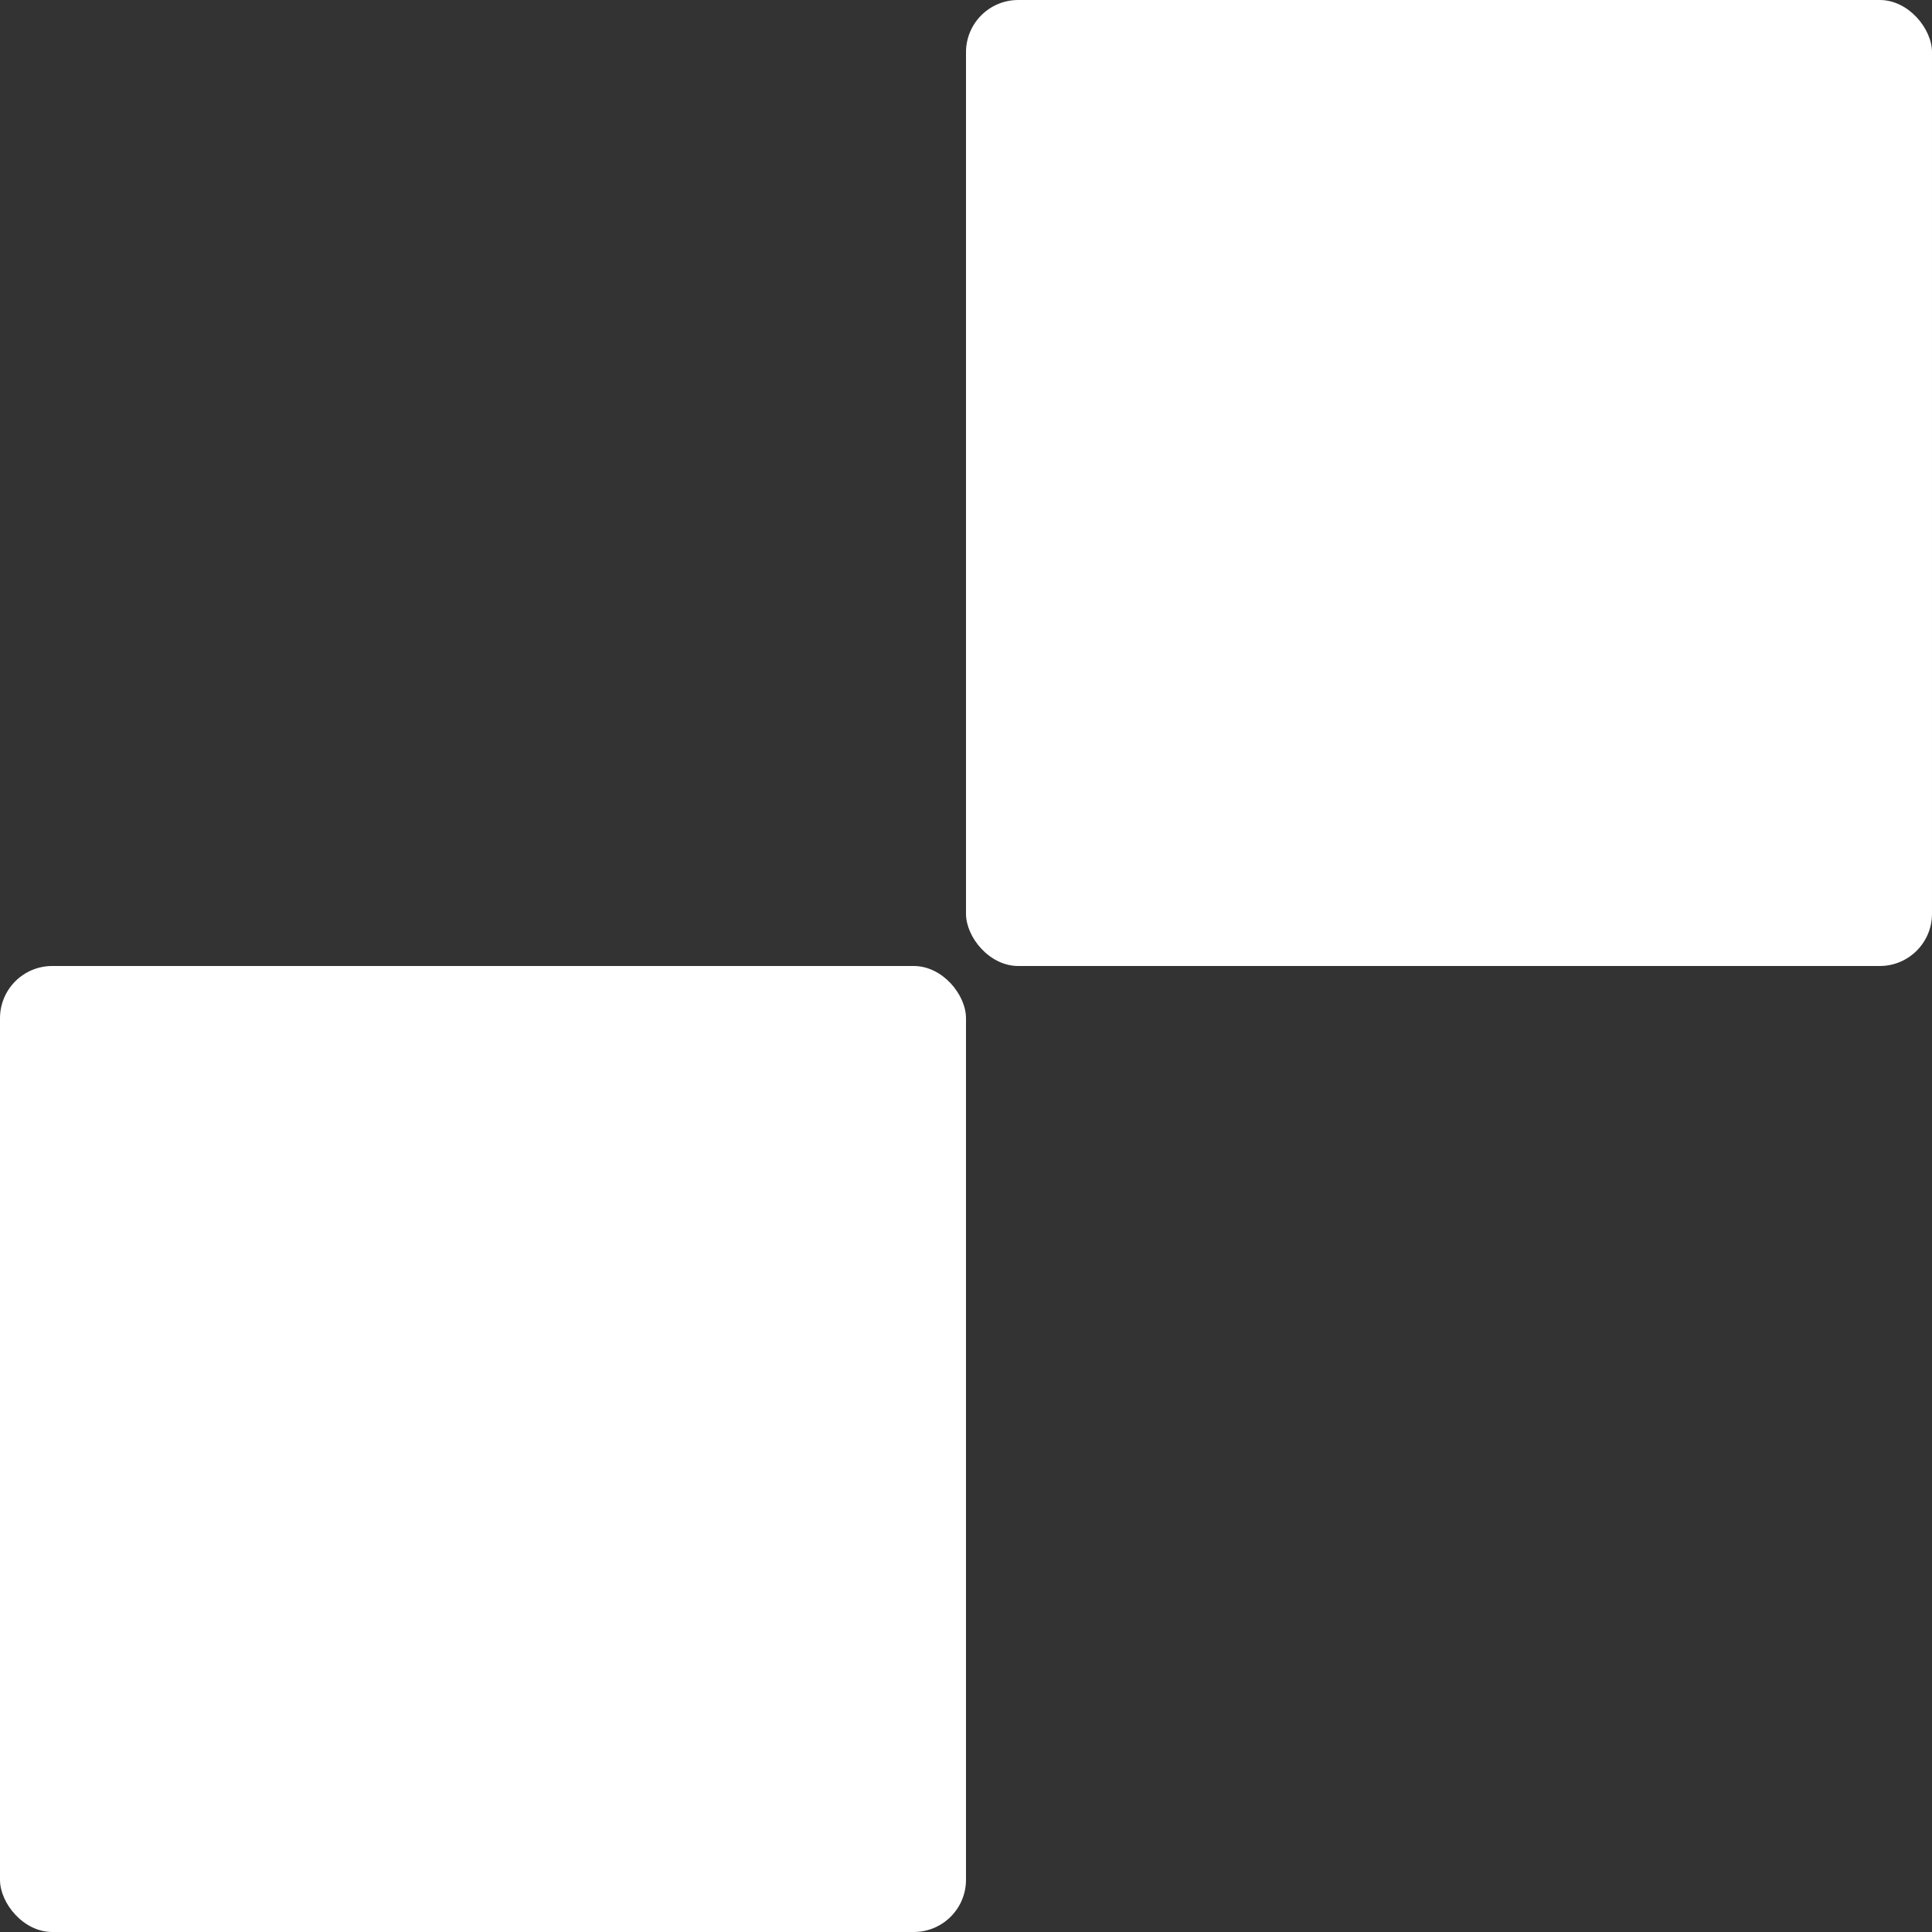
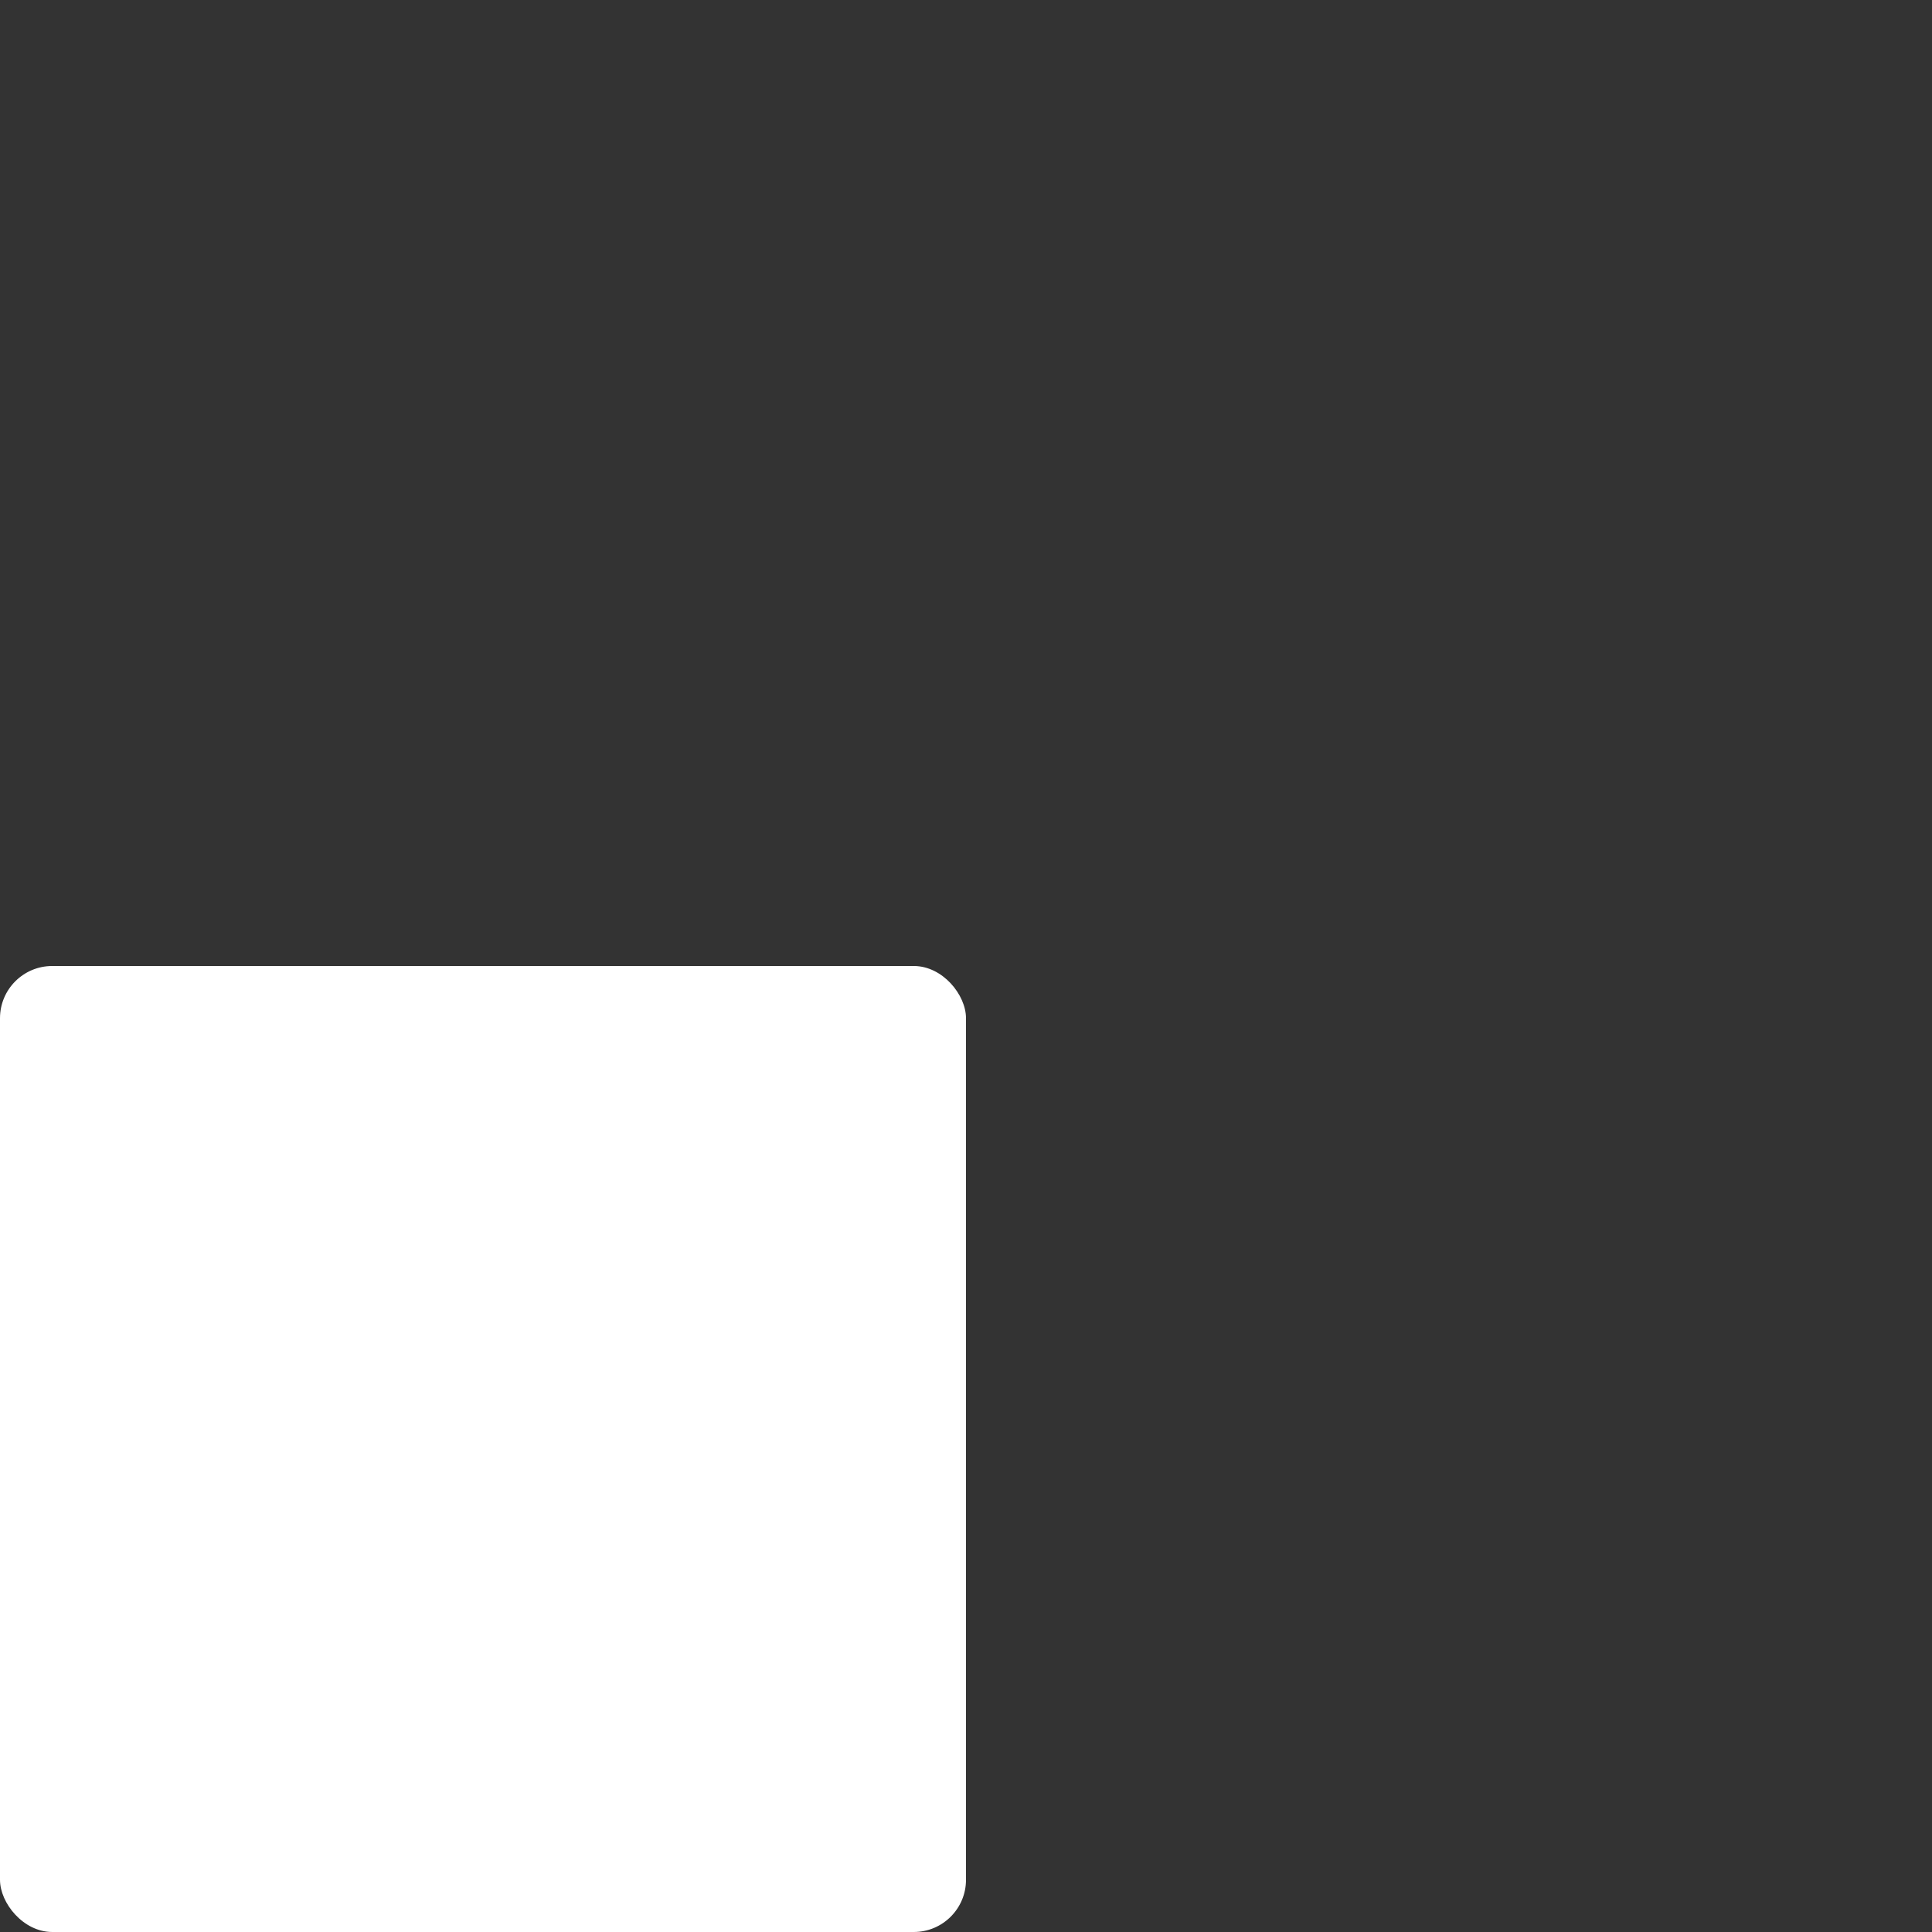
<svg xmlns="http://www.w3.org/2000/svg" width="740" height="740" viewBox="0 0 740 740" fill="none">
  <rect x="0" y="0" width="740" height="740" fill="#333333" stroke="none" />
  <desc> Created with Pixso. </desc>
  <defs />
  <rect id="Прямоугольник 1" y="370" rx="20" width="370" height="370" fill="#FFFFFF" fill-opacity="1" />
-   <rect id="Прямоугольник 1" x="370" rx="20" width="370" height="370" fill="#FFFFFF" fill-opacity="1" />
</svg>